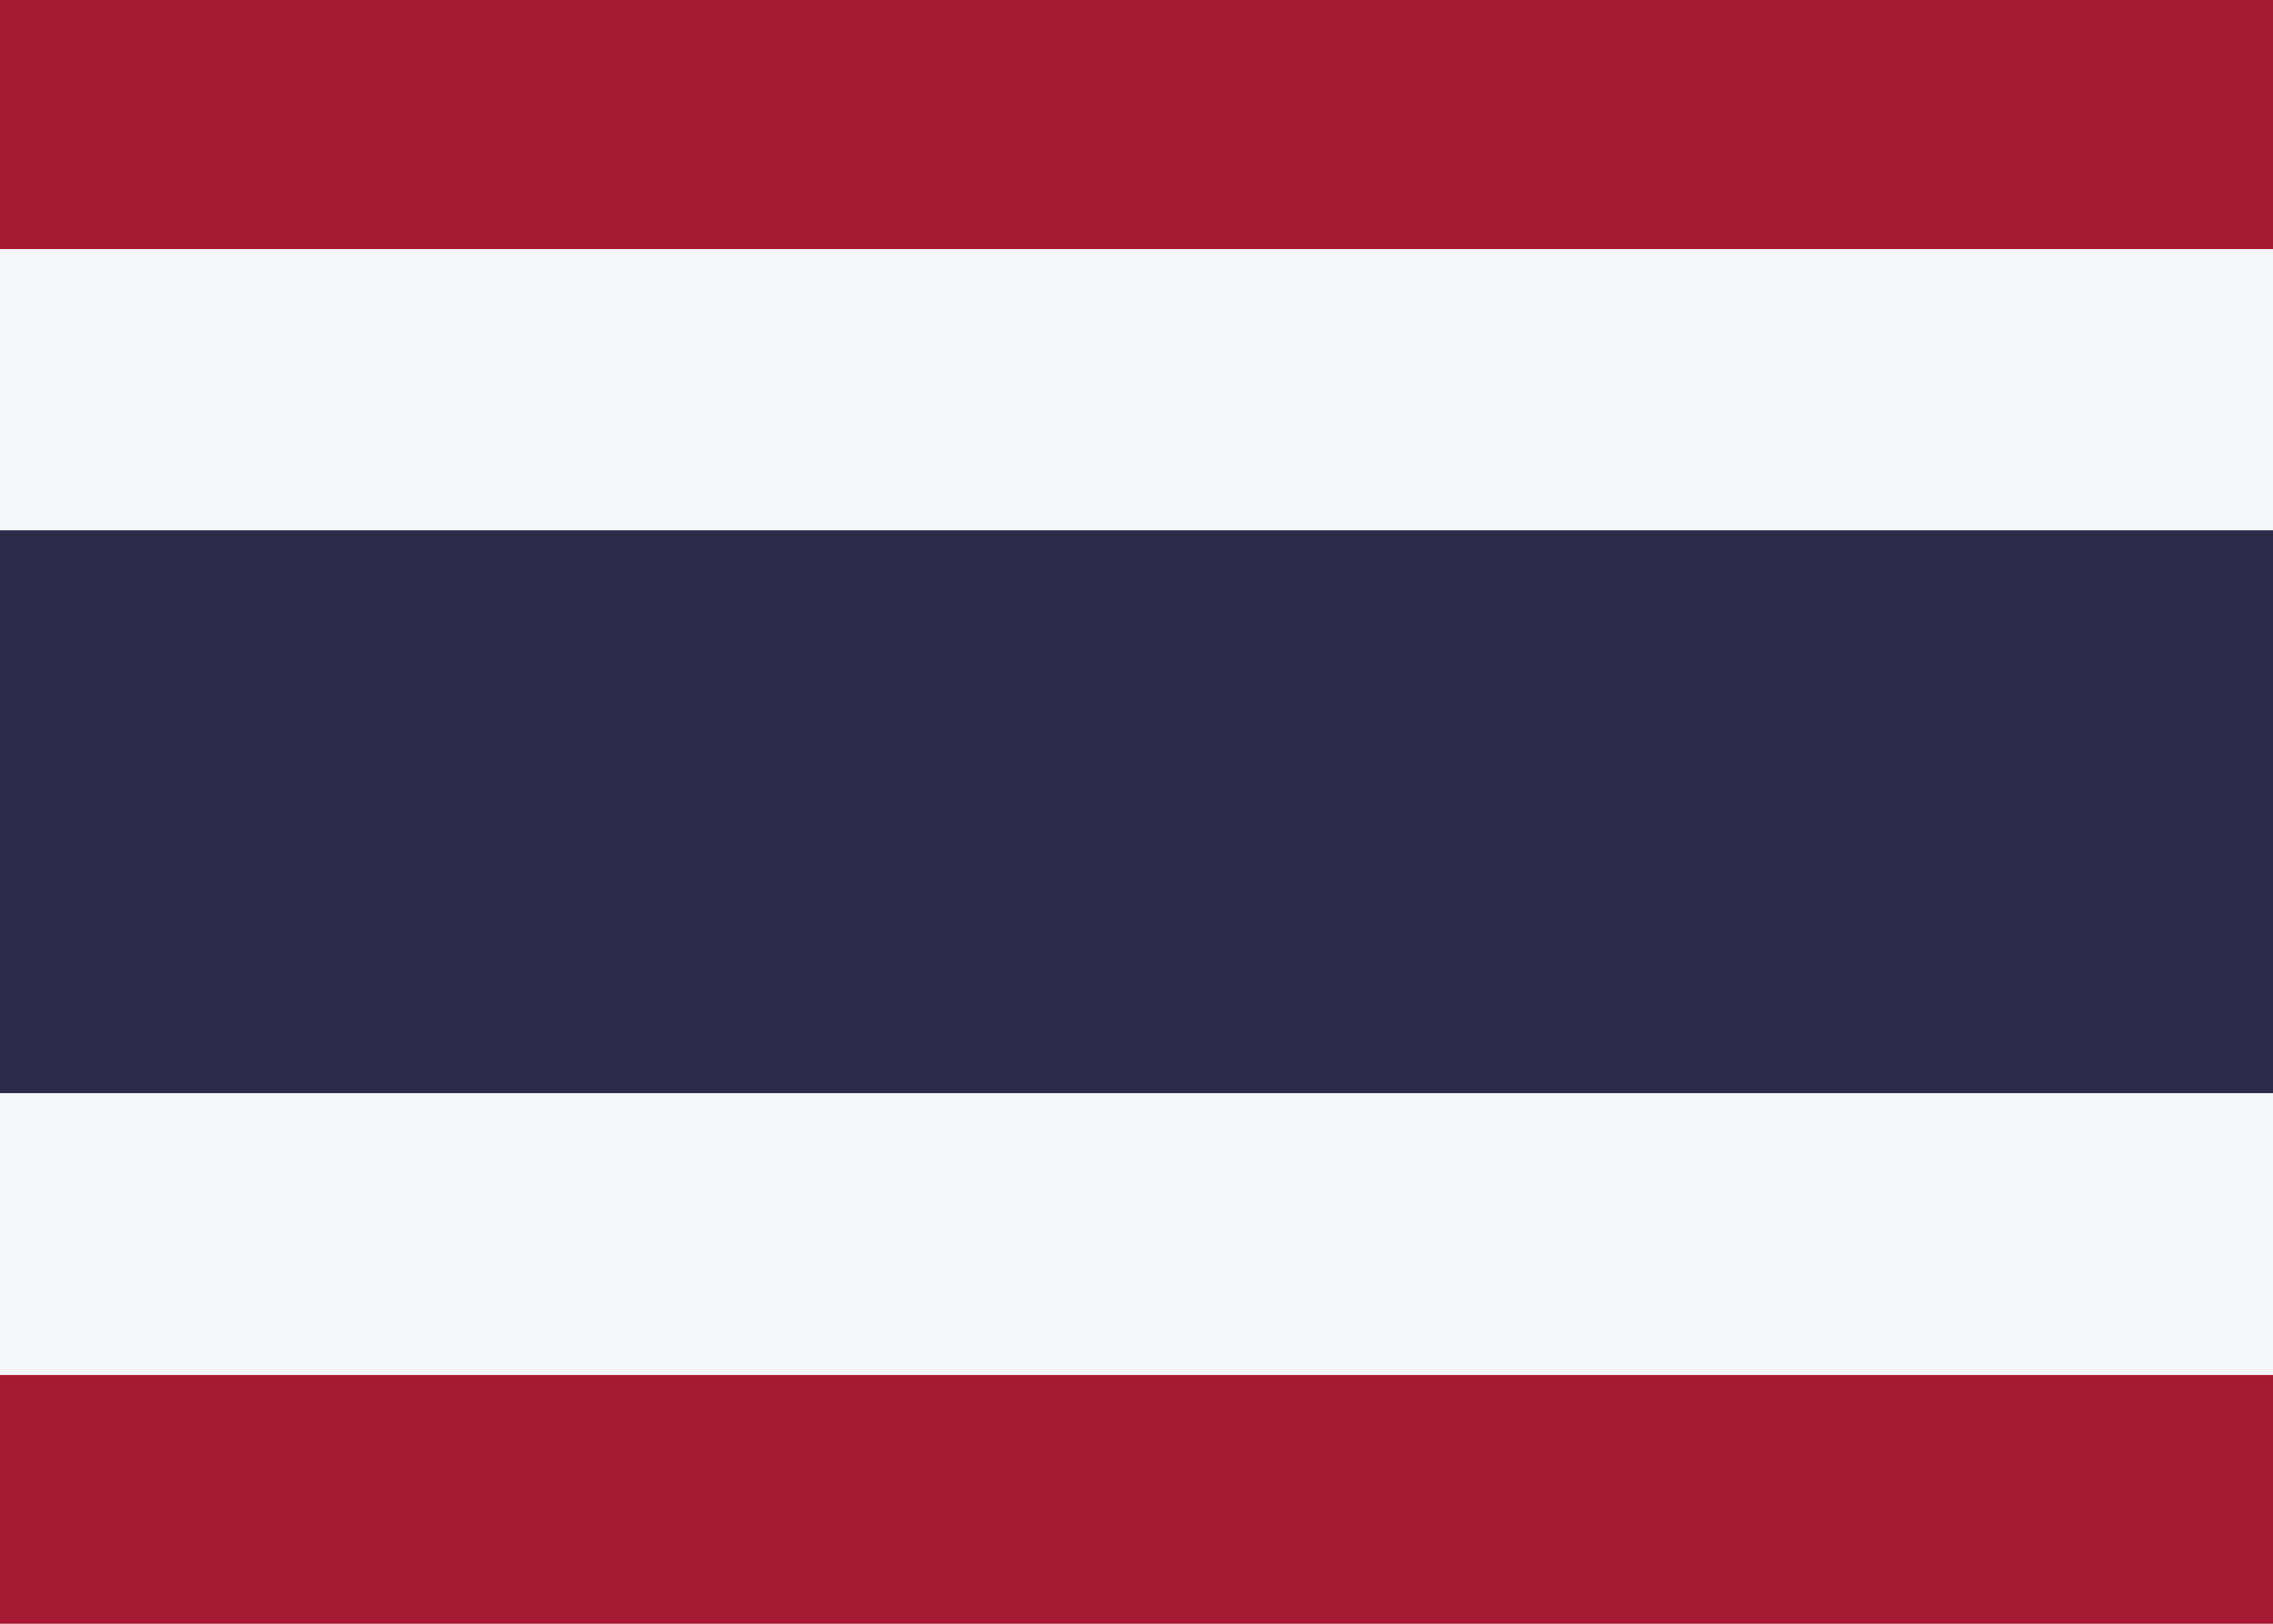
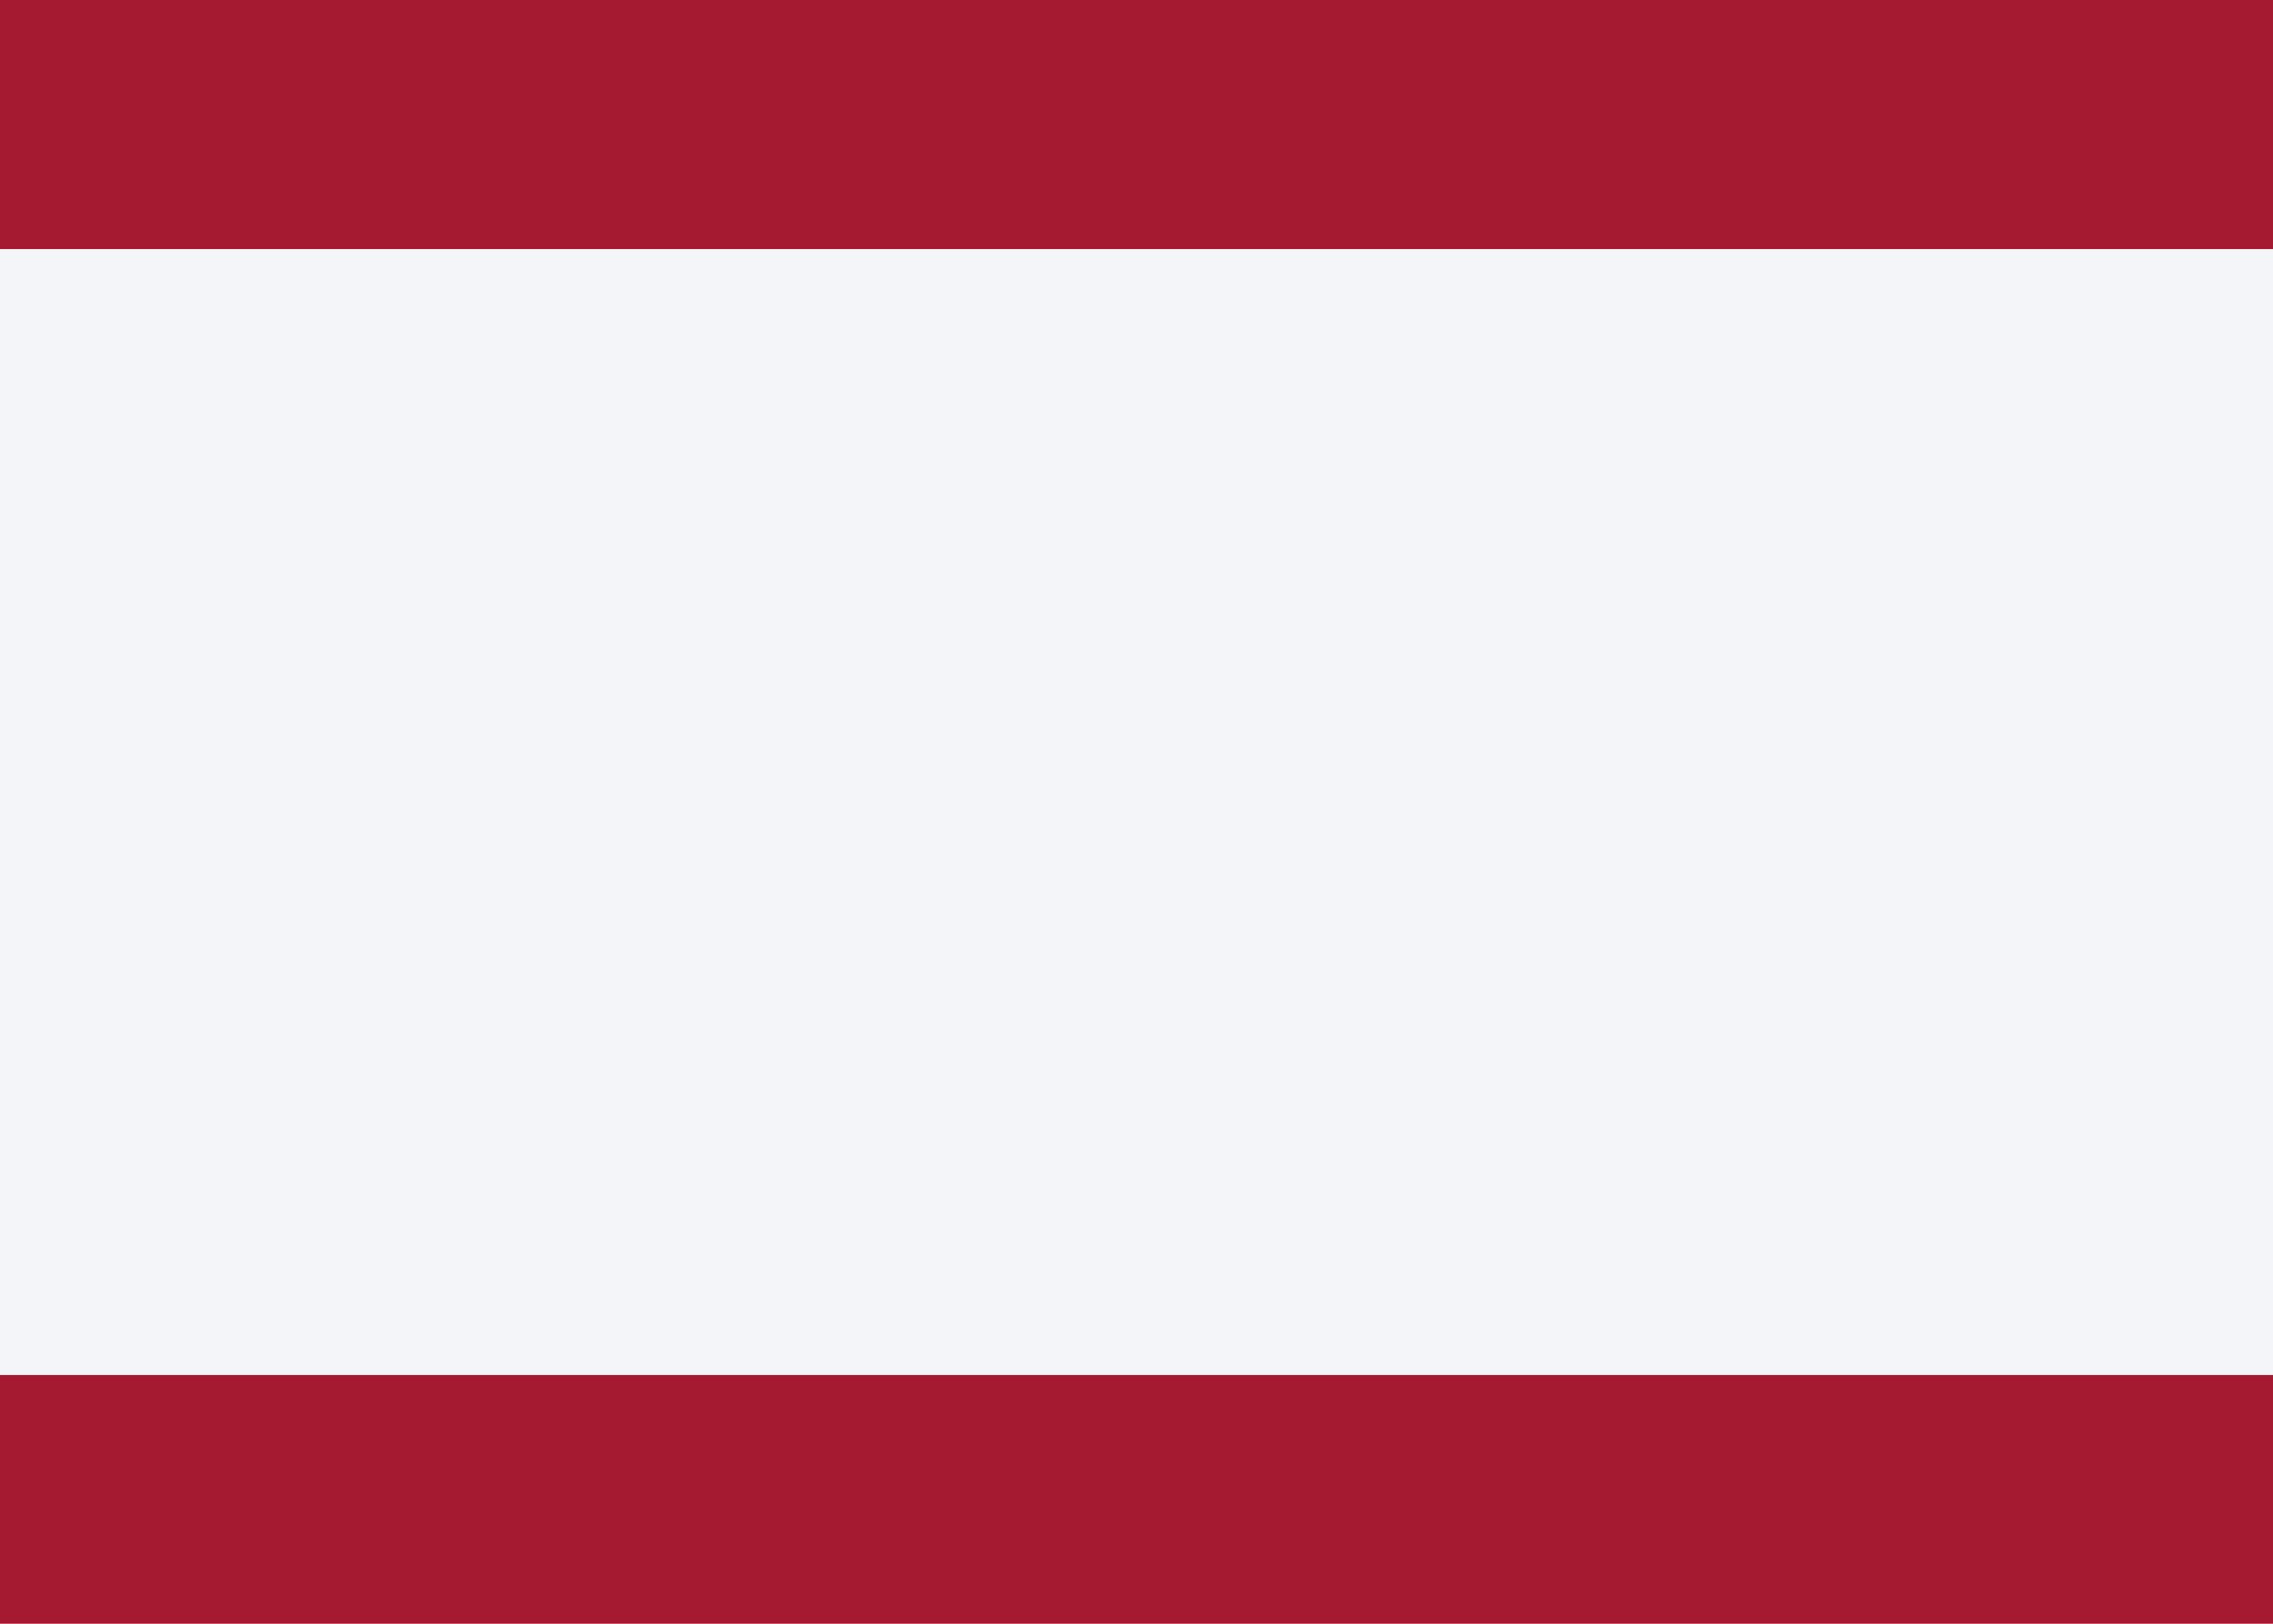
<svg xmlns="http://www.w3.org/2000/svg" id="Layer_1" data-name="Layer 1" viewBox="0 0 70 50">
  <defs>
    <style>.cls-1{fill:none;}.cls-2{clip-path:url(#clip-path);}.cls-3{fill:#a51931;}.cls-4{fill:#f4f5f8;}.cls-5{fill:#2d2a4a;}</style>
    <clipPath id="clip-path">
      <rect class="cls-1" width="70" height="50" />
    </clipPath>
  </defs>
  <title>Thailand</title>
  <g class="cls-2">
    <rect class="cls-3" x="-3.94" y="-1" width="78" height="52" />
    <rect class="cls-4" x="-3.94" y="7.67" width="78" height="34.67" />
-     <rect class="cls-5" x="-3.94" y="16.33" width="78" height="17.33" />
  </g>
</svg>